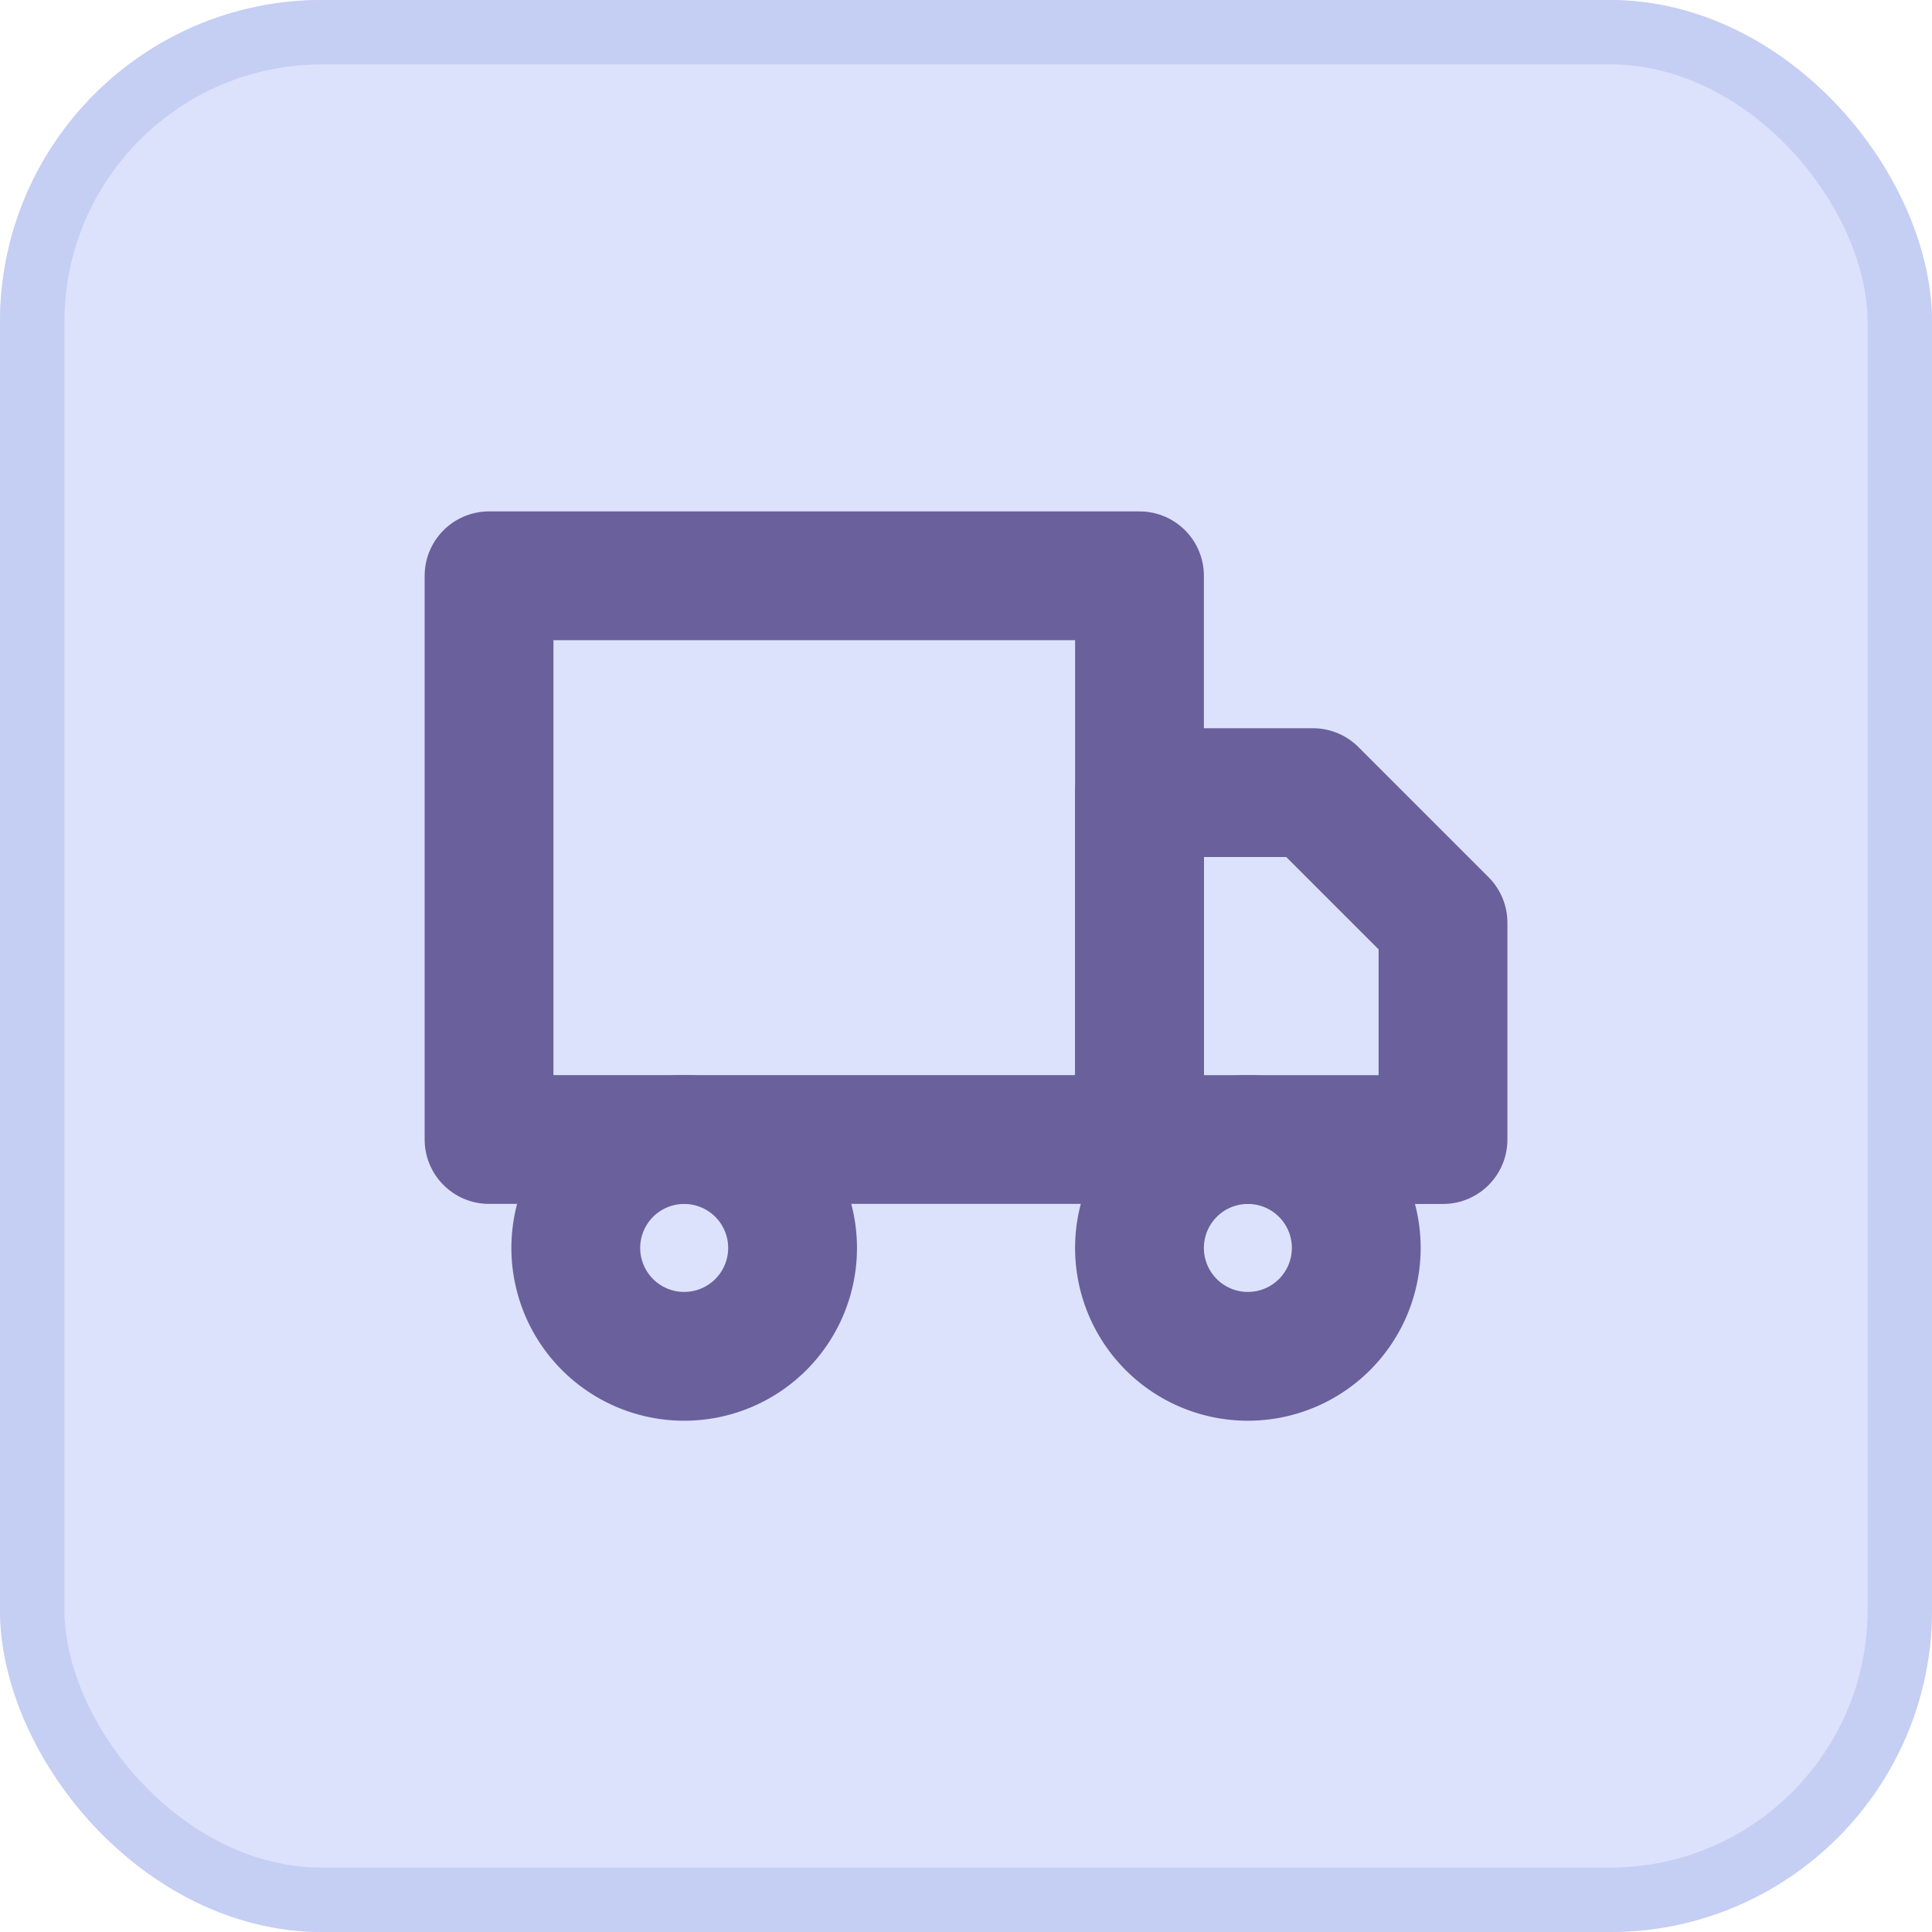
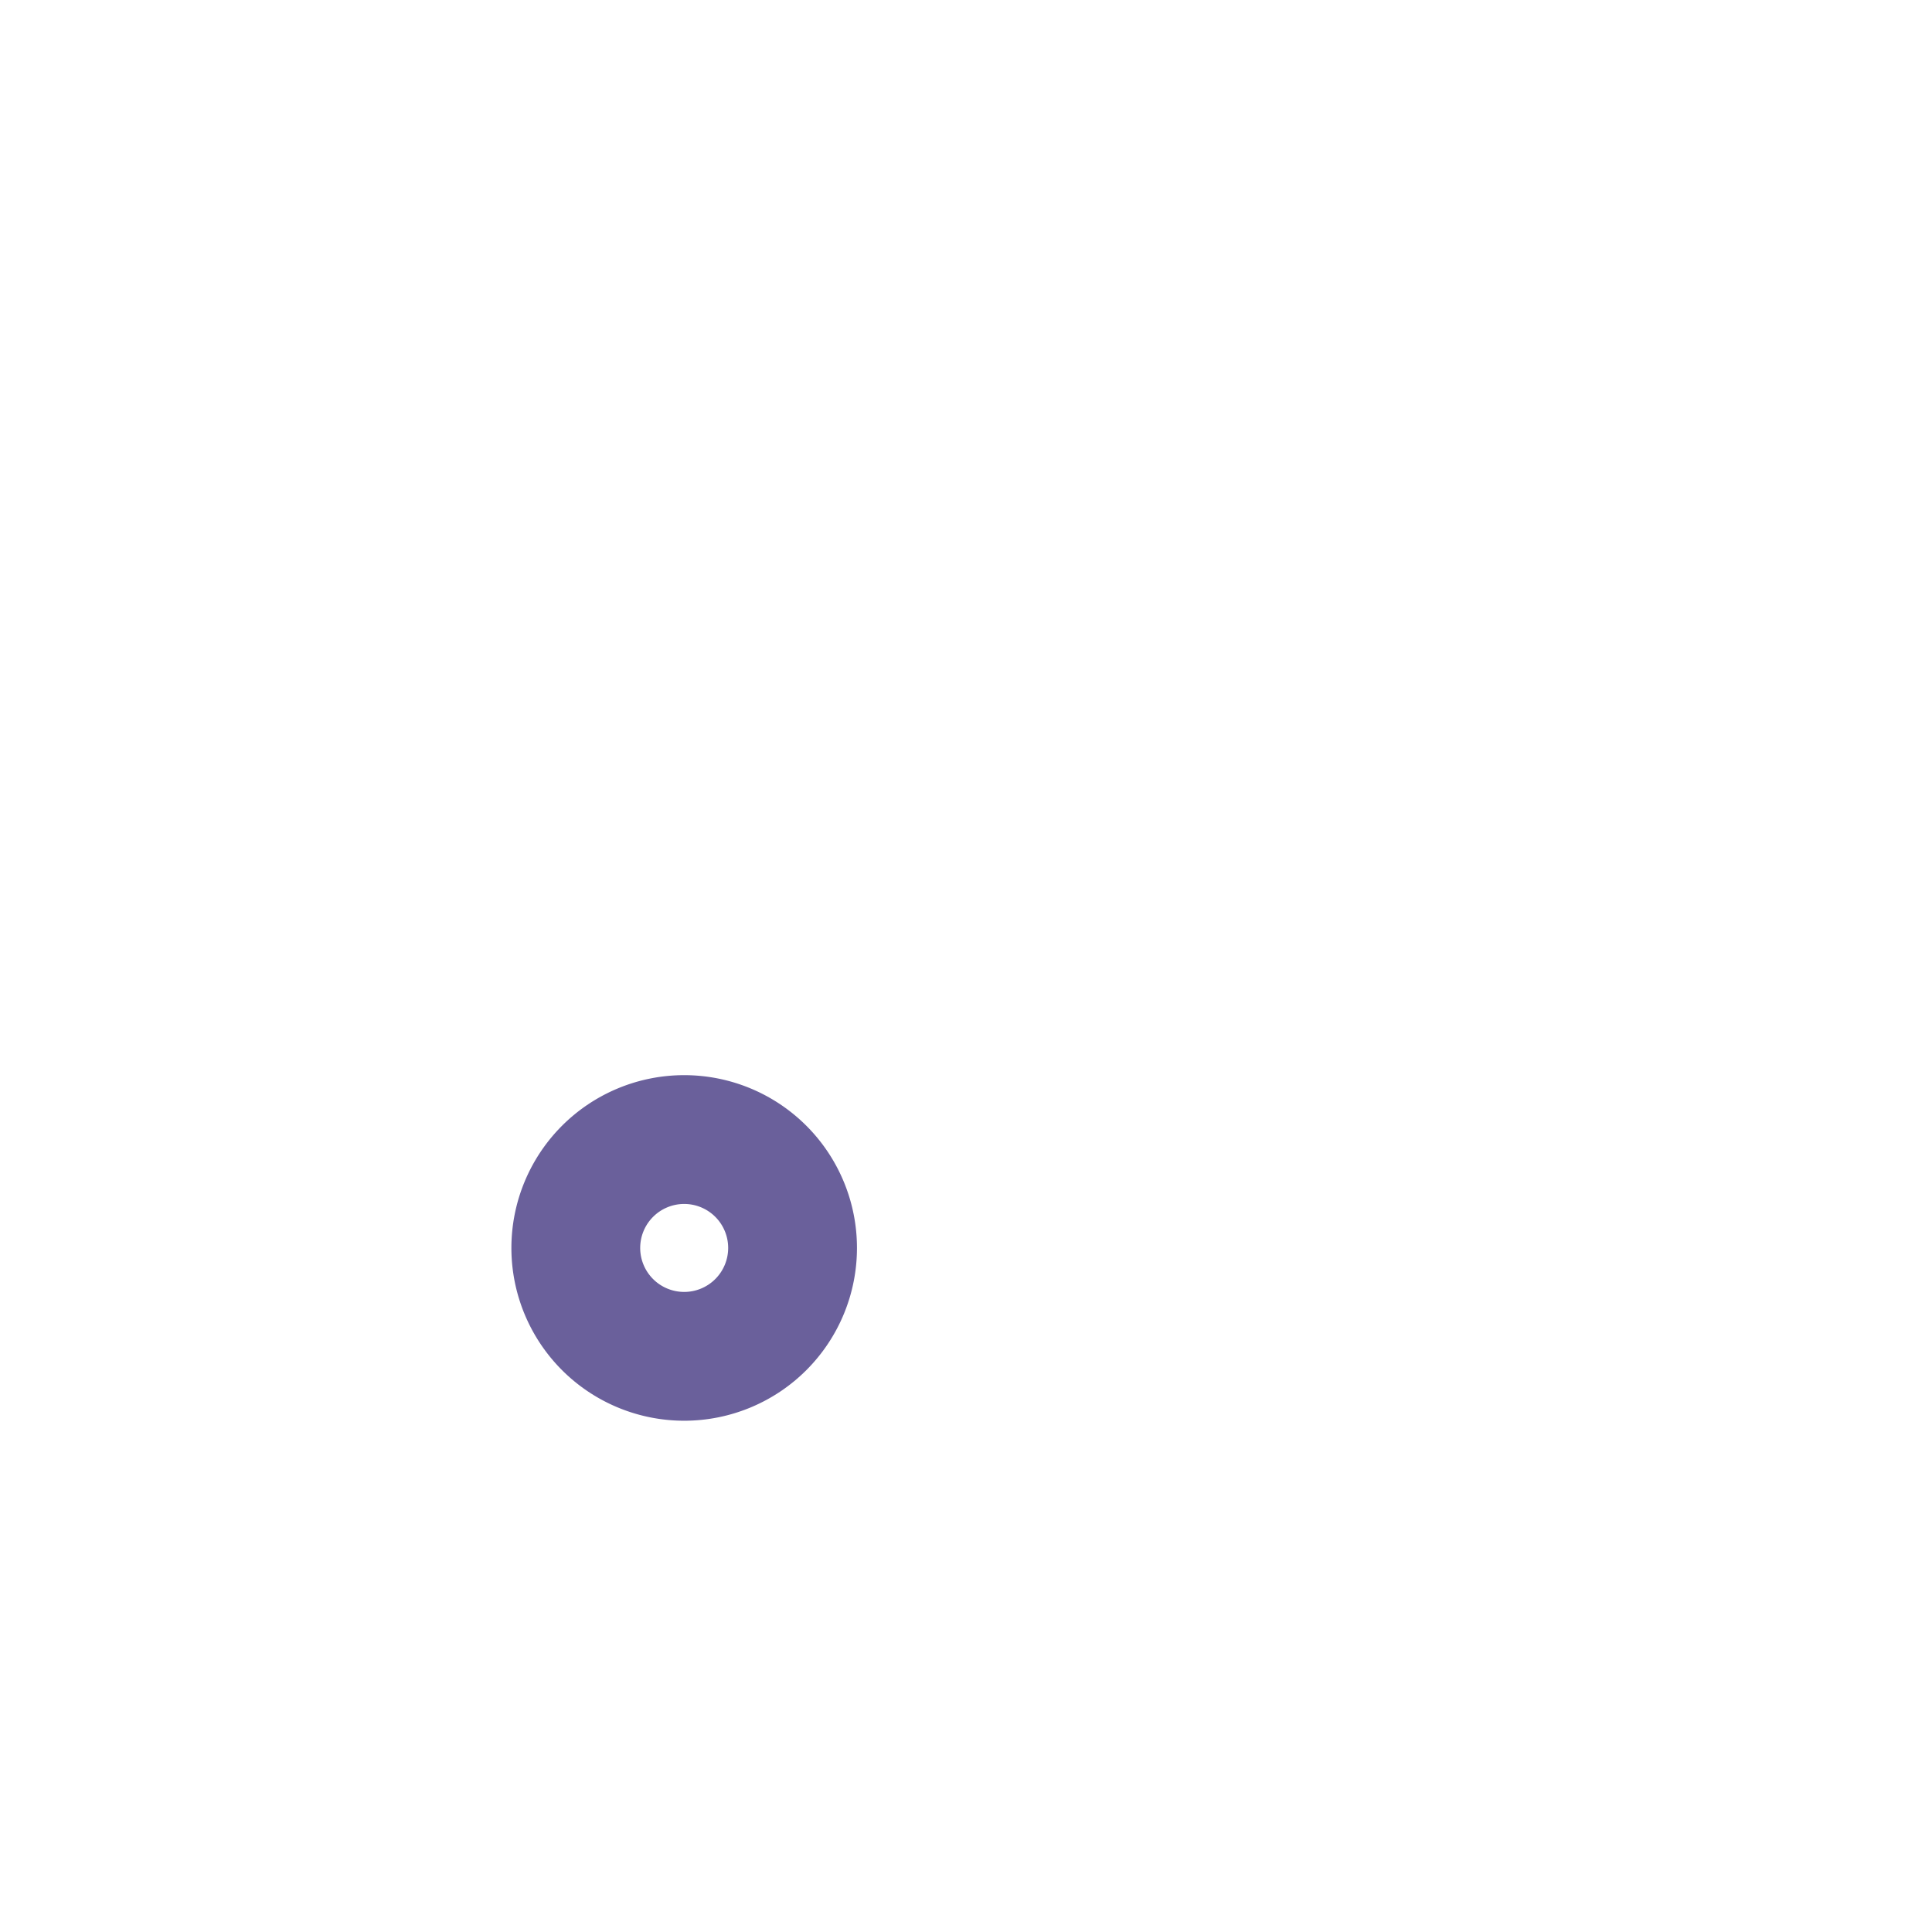
<svg xmlns="http://www.w3.org/2000/svg" width="30" height="30" viewBox="0 0 30 30">
  <g id="Group_109703" data-name="Group 109703" transform="translate(-683 -428)">
    <g id="Rectangle_34641" data-name="Rectangle 34641" transform="translate(683 428)" fill="#dce2fc" stroke="#c5cef3" stroke-width="1">
-       <rect width="30" height="30" rx="5" stroke="none" />
-       <rect x="0.5" y="0.5" width="29" height="29" rx="4.5" fill="none" />
-     </g>
+       </g>
    <g id="Group_92827" data-name="Group 92827" transform="translate(690.594 436.941)">
-       <path id="Path_170" data-name="Path 170" d="M521.683,243.367A1.683,1.683,0,1,0,520,241.683,1.683,1.683,0,0,0,521.683,243.367Z" transform="translate(-509.9 -231.247)" fill="none" stroke="#6a609b" stroke-linecap="round" stroke-linejoin="round" stroke-width="2" />
      <path id="Path_171" data-name="Path 171" d="M508.683,243.367A1.683,1.683,0,1,0,507,241.683,1.683,1.683,0,0,0,508.683,243.367Z" transform="translate(-505.653 -231.247)" fill="none" stroke="#6a609b" stroke-linecap="round" stroke-linejoin="round" stroke-width="2" />
-       <path id="Path_172" data-name="Path 172" d="M520,232h2.693l2.02,2.02v3.367H520Z" transform="translate(-509.9 -228.633)" fill="none" stroke="#6a609b" stroke-linecap="round" stroke-linejoin="round" stroke-width="2" />
-       <path id="Path_173" data-name="Path 173" d="M515.1,227H505v8.753h10.1Z" transform="translate(-505 -227)" fill="none" stroke="#6a609b" stroke-linecap="round" stroke-linejoin="round" stroke-width="2" />
    </g>
  </g>
</svg>